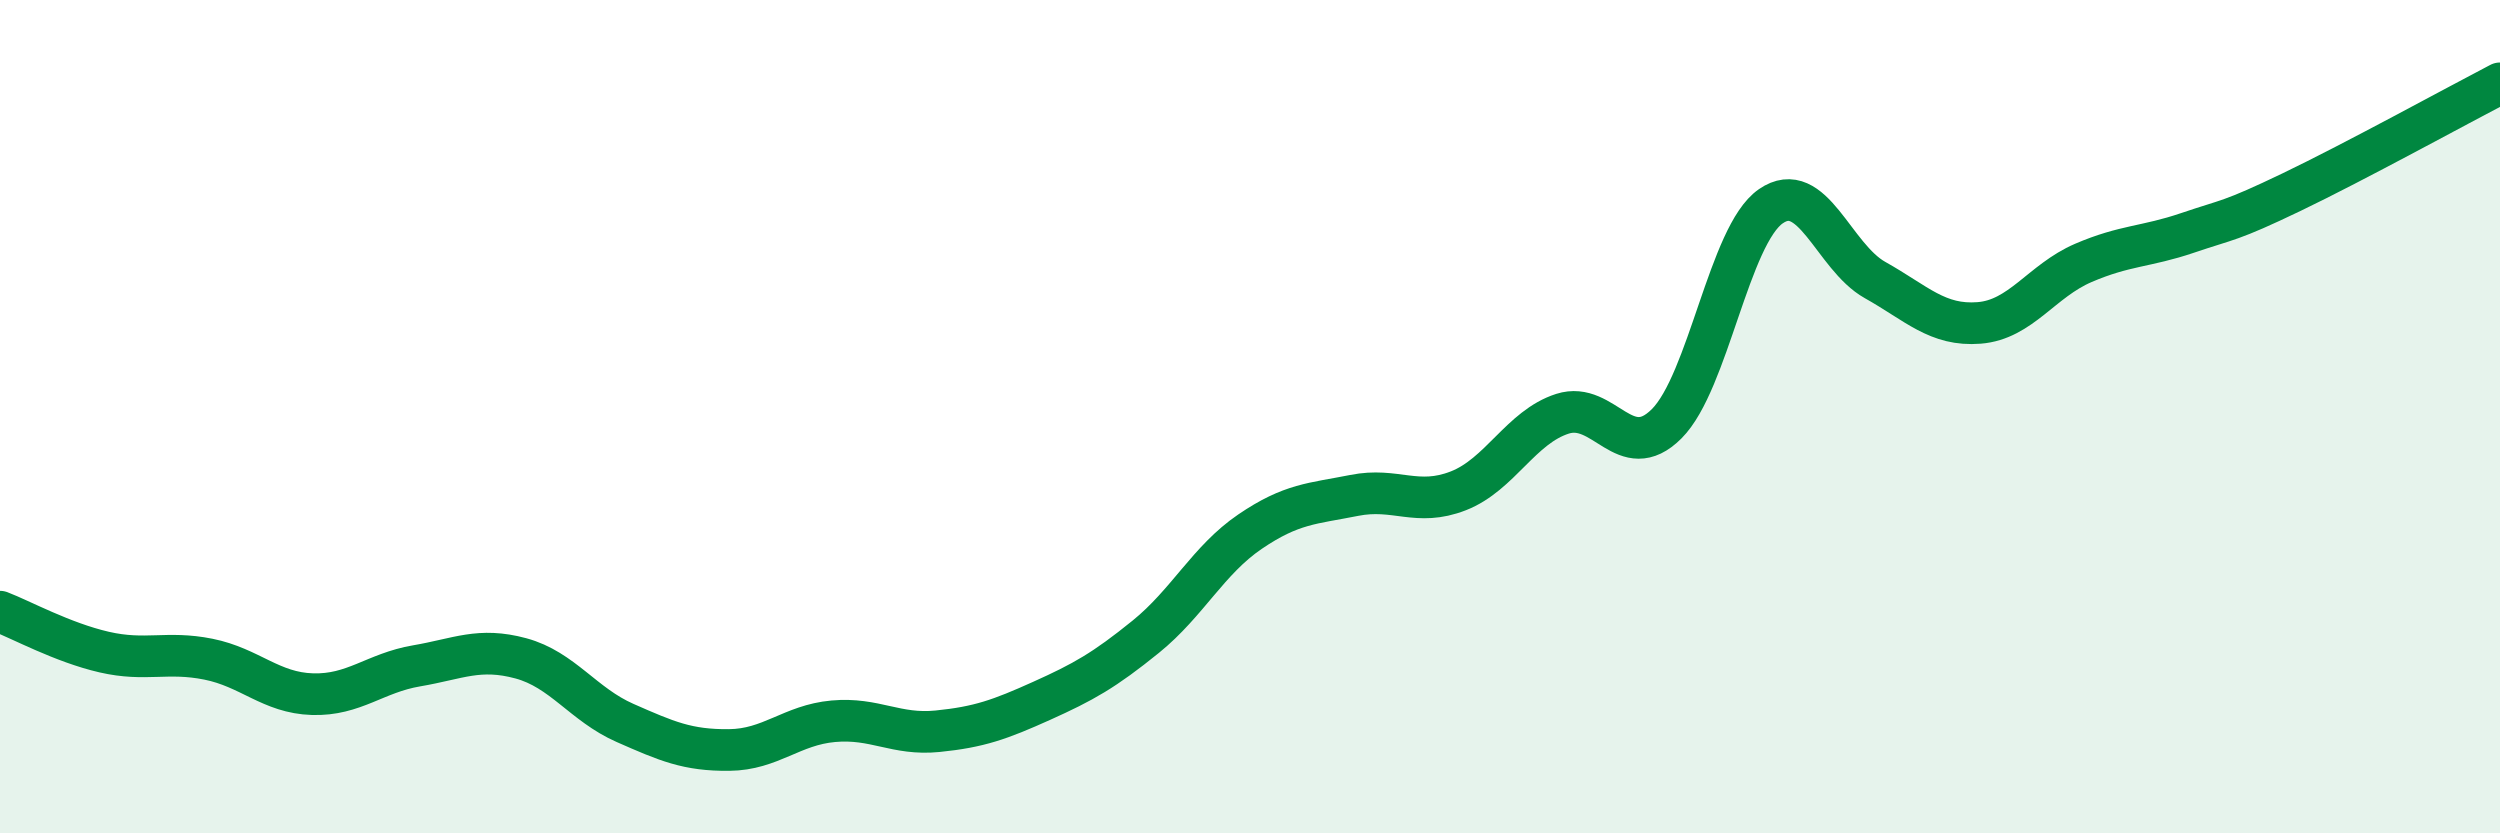
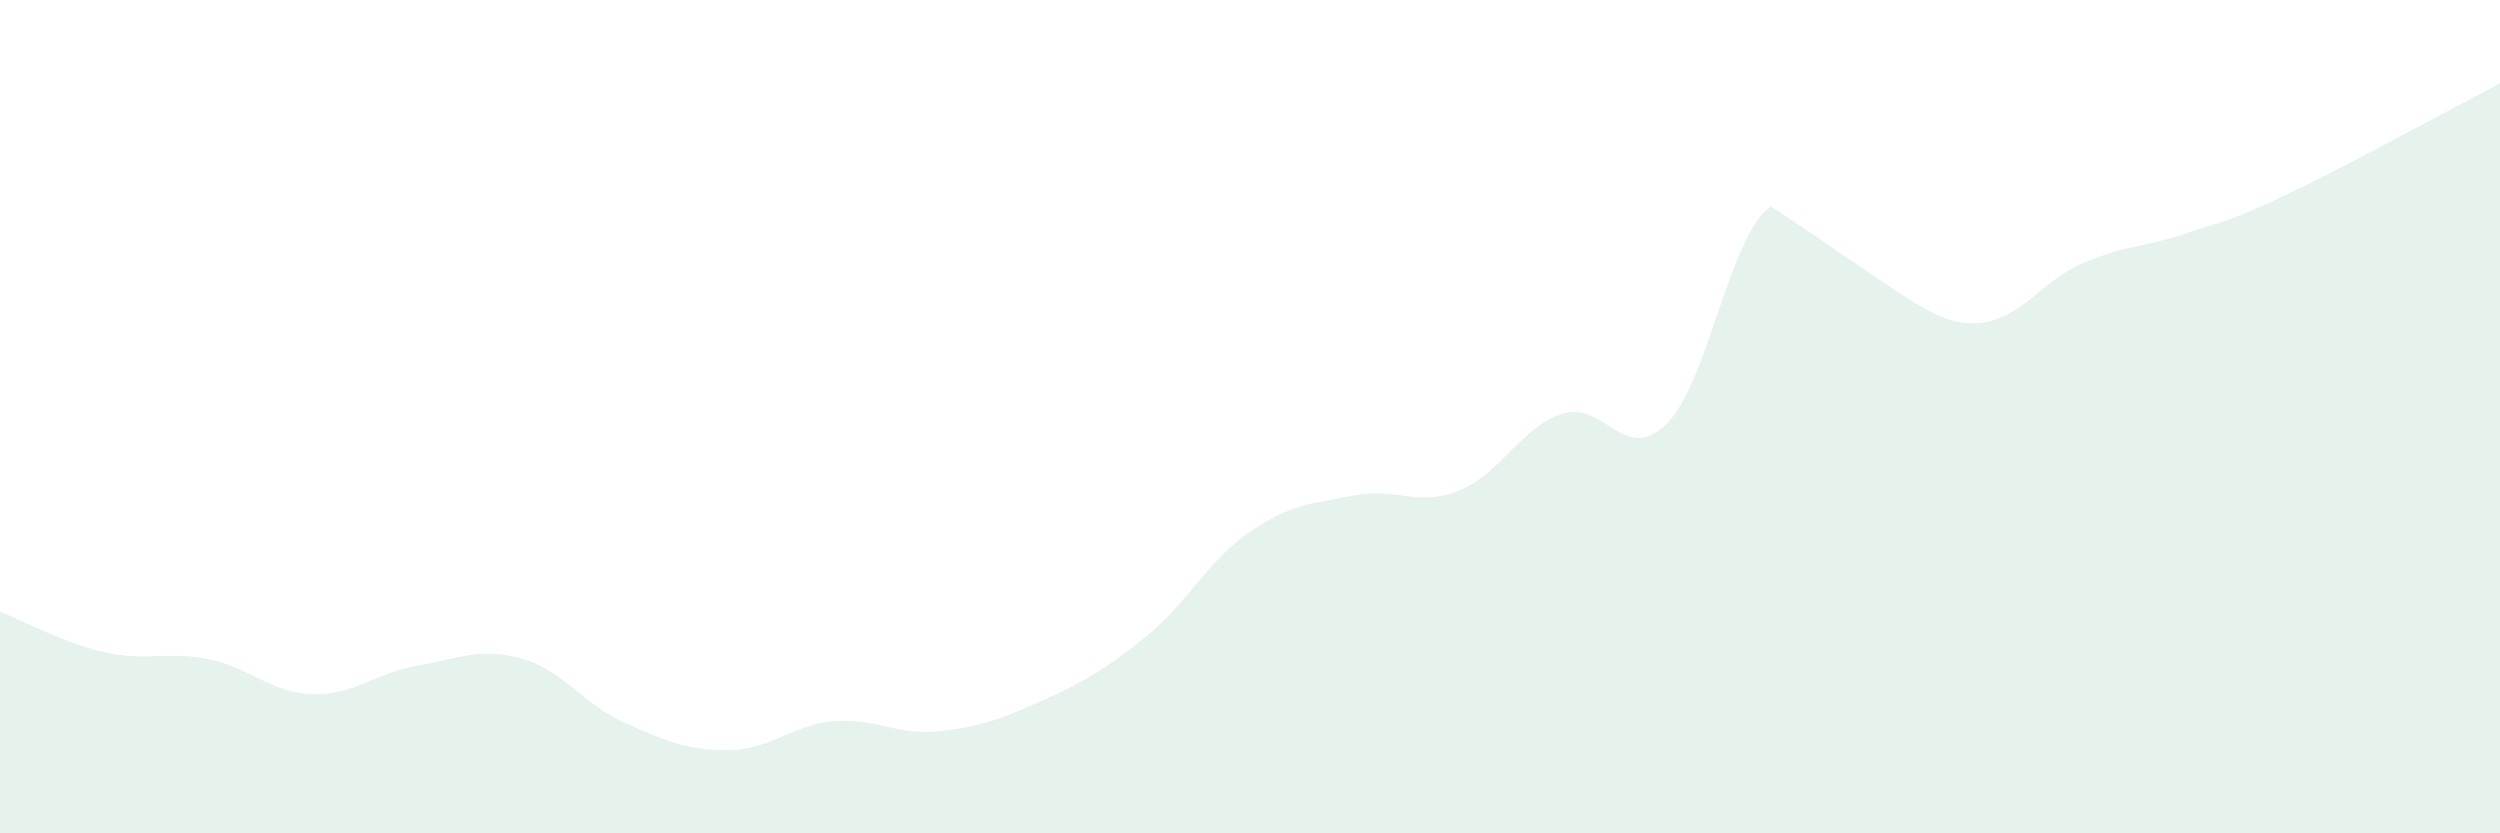
<svg xmlns="http://www.w3.org/2000/svg" width="60" height="20" viewBox="0 0 60 20">
-   <path d="M 0,14.68 C 0.5,14.87 1.5,15.42 2.5,15.65 C 3.5,15.88 4,15.62 5,15.82 C 6,16.02 6.5,16.63 7.5,16.66 C 8.5,16.69 9,16.15 10,15.98 C 11,15.81 11.5,15.53 12.5,15.8 C 13.5,16.07 14,16.91 15,17.35 C 16,17.79 16.5,18.01 17.5,18 C 18.5,17.99 19,17.4 20,17.31 C 21,17.22 21.5,17.65 22.5,17.55 C 23.5,17.45 24,17.27 25,16.82 C 26,16.37 26.5,16.09 27.5,15.28 C 28.5,14.47 29,13.44 30,12.76 C 31,12.08 31.5,12.09 32.5,11.89 C 33.5,11.69 34,12.17 35,11.78 C 36,11.39 36.5,10.25 37.5,9.93 C 38.5,9.61 39,11.17 40,10.17 C 41,9.17 41.5,5.64 42.5,4.95 C 43.5,4.26 44,6.16 45,6.72 C 46,7.28 46.5,7.83 47.5,7.75 C 48.5,7.67 49,6.74 50,6.31 C 51,5.88 51.5,5.93 52.5,5.59 C 53.5,5.25 53.5,5.33 55,4.61 C 56.5,3.89 59,2.52 60,2L60 20L0 20Z" fill="#008740" opacity="0.1" stroke-linecap="round" stroke-linejoin="round" />
-   <path d="M 0,14.68 C 0.5,14.87 1.5,15.42 2.5,15.65 C 3.5,15.88 4,15.62 5,15.82 C 6,16.02 6.5,16.63 7.5,16.66 C 8.5,16.69 9,16.15 10,15.98 C 11,15.81 11.5,15.53 12.5,15.8 C 13.5,16.07 14,16.91 15,17.35 C 16,17.79 16.5,18.01 17.5,18 C 18.5,17.99 19,17.4 20,17.31 C 21,17.22 21.5,17.65 22.5,17.55 C 23.5,17.45 24,17.27 25,16.82 C 26,16.37 26.5,16.09 27.5,15.28 C 28.5,14.47 29,13.44 30,12.76 C 31,12.08 31.5,12.09 32.5,11.89 C 33.5,11.69 34,12.17 35,11.78 C 36,11.39 36.5,10.25 37.5,9.93 C 38.5,9.61 39,11.17 40,10.17 C 41,9.17 41.5,5.64 42.5,4.95 C 43.5,4.26 44,6.16 45,6.72 C 46,7.28 46.5,7.83 47.5,7.75 C 48.5,7.67 49,6.74 50,6.31 C 51,5.88 51.5,5.93 52.5,5.59 C 53.5,5.25 53.5,5.33 55,4.61 C 56.5,3.89 59,2.52 60,2" stroke="#008740" stroke-width="1" fill="none" stroke-linecap="round" stroke-linejoin="round" />
+   <path d="M 0,14.68 C 0.5,14.87 1.5,15.42 2.5,15.65 C 3.5,15.88 4,15.62 5,15.82 C 6,16.02 6.5,16.63 7.5,16.66 C 8.5,16.69 9,16.15 10,15.98 C 11,15.81 11.5,15.53 12.5,15.8 C 13.5,16.07 14,16.91 15,17.35 C 16,17.79 16.5,18.01 17.5,18 C 18.5,17.99 19,17.4 20,17.31 C 21,17.22 21.5,17.65 22.5,17.55 C 23.5,17.45 24,17.27 25,16.82 C 26,16.37 26.5,16.09 27.5,15.28 C 28.5,14.47 29,13.44 30,12.76 C 31,12.08 31.5,12.09 32.5,11.89 C 33.5,11.69 34,12.17 35,11.78 C 36,11.39 36.5,10.25 37.5,9.93 C 38.5,9.61 39,11.17 40,10.17 C 41,9.17 41.5,5.64 42.5,4.95 C 46,7.28 46.5,7.83 47.5,7.75 C 48.5,7.67 49,6.74 50,6.31 C 51,5.88 51.5,5.93 52.5,5.59 C 53.5,5.25 53.5,5.33 55,4.61 C 56.5,3.89 59,2.52 60,2L60 20L0 20Z" fill="#008740" opacity="0.1" stroke-linecap="round" stroke-linejoin="round" />
</svg>